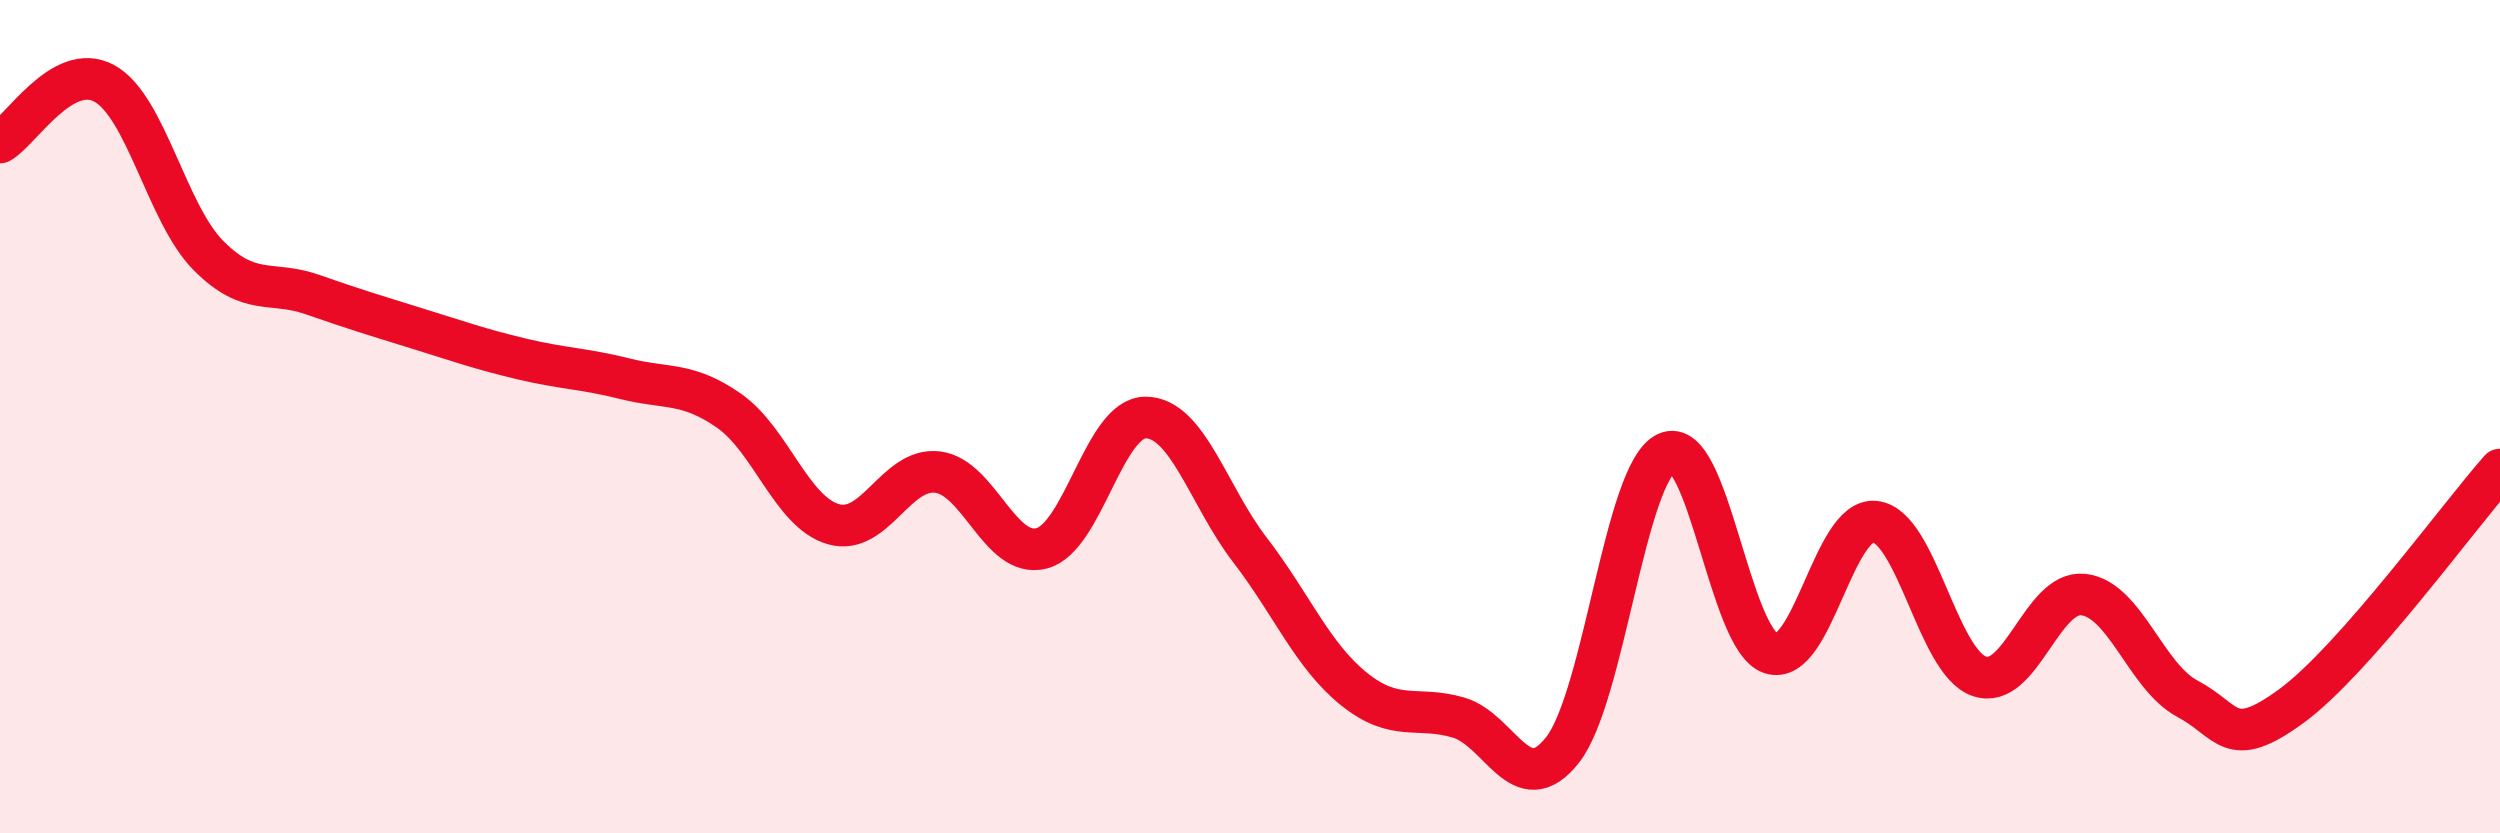
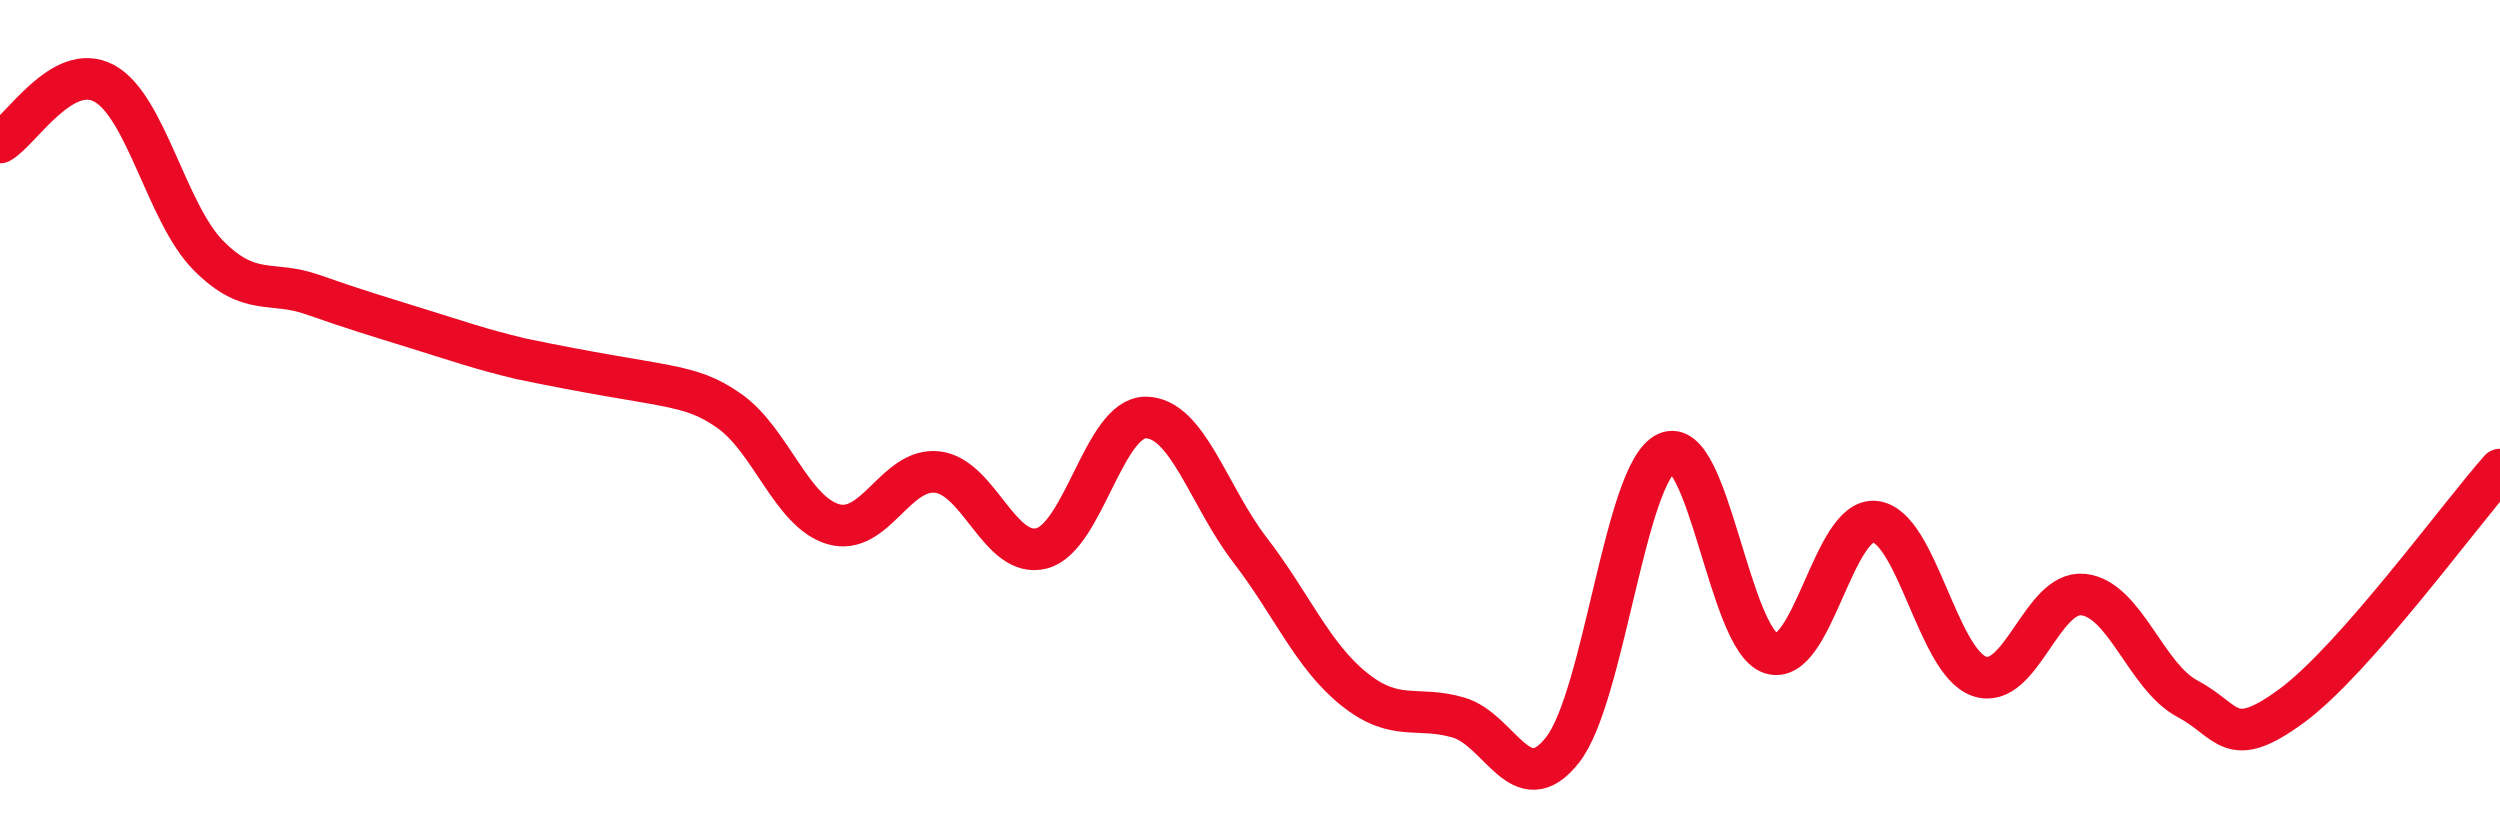
<svg xmlns="http://www.w3.org/2000/svg" width="60" height="20" viewBox="0 0 60 20">
-   <path d="M 0,3.42 C 0.5,3.14 1.5,1.46 2.5,2 C 3.5,2.54 4,5.12 5,6.13 C 6,7.14 6.5,6.72 7.5,7.07 C 8.5,7.42 9,7.57 10,7.88 C 11,8.19 11.5,8.37 12.5,8.61 C 13.5,8.85 14,8.84 15,9.09 C 16,9.34 16.5,9.16 17.5,9.86 C 18.5,10.56 19,12.29 20,12.58 C 21,12.87 21.5,11.21 22.5,11.33 C 23.5,11.45 24,13.42 25,13.16 C 26,12.9 26.5,10.01 27.5,10.02 C 28.5,10.03 29,11.9 30,13.2 C 31,14.5 31.5,15.74 32.5,16.54 C 33.5,17.34 34,16.93 35,17.22 C 36,17.51 36.5,19.27 37.5,18 C 38.5,16.73 39,11.33 40,10.87 C 41,10.41 41.5,15.35 42.5,15.68 C 43.5,16.01 44,12.41 45,12.52 C 46,12.63 46.5,15.88 47.5,16.23 C 48.5,16.58 49,14.16 50,14.27 C 51,14.38 51.5,16.24 52.5,16.77 C 53.5,17.3 53.5,18.04 55,16.94 C 56.5,15.84 59,12.4 60,11.27L60 20L0 20Z" fill="#EB0A25" opacity="0.1" stroke-linecap="round" stroke-linejoin="round" />
-   <path d="M 0,3.42 C 0.5,3.14 1.5,1.46 2.5,2 C 3.5,2.54 4,5.12 5,6.13 C 6,7.14 6.5,6.72 7.5,7.07 C 8.5,7.42 9,7.57 10,7.88 C 11,8.19 11.5,8.37 12.5,8.61 C 13.5,8.85 14,8.84 15,9.09 C 16,9.34 16.5,9.16 17.5,9.86 C 18.5,10.56 19,12.29 20,12.58 C 21,12.87 21.5,11.21 22.5,11.33 C 23.5,11.45 24,13.42 25,13.16 C 26,12.9 26.5,10.01 27.5,10.02 C 28.5,10.03 29,11.9 30,13.2 C 31,14.5 31.5,15.74 32.5,16.54 C 33.5,17.34 34,16.93 35,17.22 C 36,17.51 36.5,19.27 37.5,18 C 38.5,16.73 39,11.33 40,10.87 C 41,10.41 41.5,15.35 42.5,15.68 C 43.5,16.01 44,12.41 45,12.52 C 46,12.63 46.5,15.88 47.5,16.23 C 48.5,16.58 49,14.16 50,14.27 C 51,14.38 51.5,16.24 52.5,16.77 C 53.5,17.3 53.5,18.04 55,16.94 C 56.5,15.84 59,12.4 60,11.27" stroke="#EB0A25" stroke-width="1" fill="none" stroke-linecap="round" stroke-linejoin="round" />
+   <path d="M 0,3.42 C 0.5,3.14 1.5,1.46 2.5,2 C 3.5,2.54 4,5.12 5,6.13 C 6,7.14 6.5,6.72 7.5,7.07 C 8.5,7.42 9,7.57 10,7.88 C 11,8.19 11.5,8.37 12.5,8.61 C 16,9.34 16.5,9.16 17.5,9.86 C 18.5,10.56 19,12.29 20,12.58 C 21,12.87 21.5,11.21 22.5,11.33 C 23.5,11.45 24,13.42 25,13.16 C 26,12.9 26.5,10.01 27.5,10.02 C 28.5,10.03 29,11.9 30,13.2 C 31,14.5 31.5,15.74 32.5,16.54 C 33.5,17.34 34,16.93 35,17.22 C 36,17.51 36.5,19.27 37.5,18 C 38.5,16.73 39,11.33 40,10.87 C 41,10.41 41.5,15.35 42.5,15.68 C 43.5,16.01 44,12.41 45,12.52 C 46,12.63 46.5,15.88 47.5,16.23 C 48.5,16.58 49,14.16 50,14.27 C 51,14.38 51.5,16.24 52.5,16.77 C 53.5,17.3 53.5,18.04 55,16.94 C 56.5,15.84 59,12.4 60,11.27" stroke="#EB0A25" stroke-width="1" fill="none" stroke-linecap="round" stroke-linejoin="round" />
</svg>